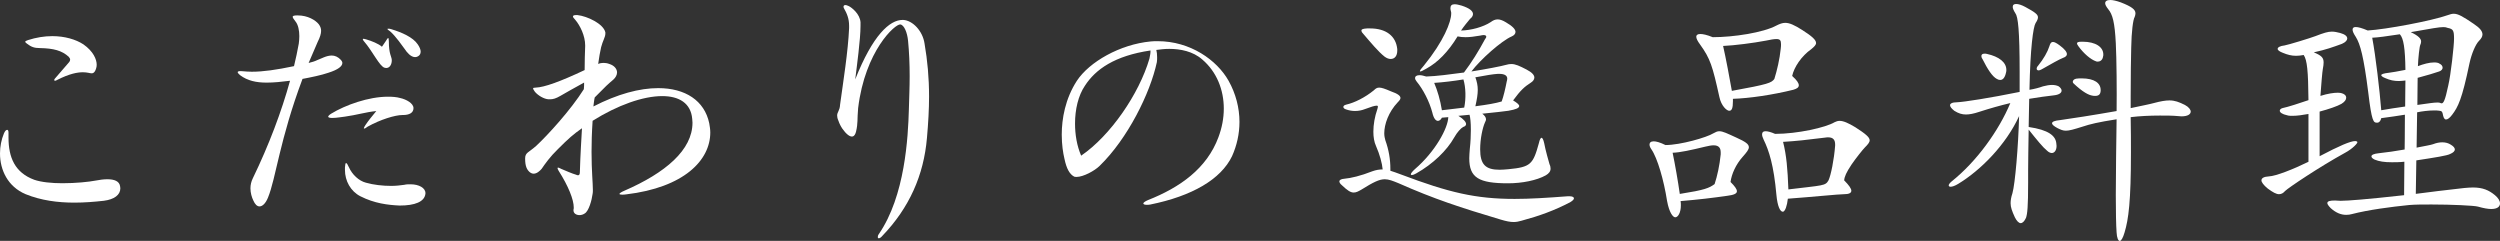
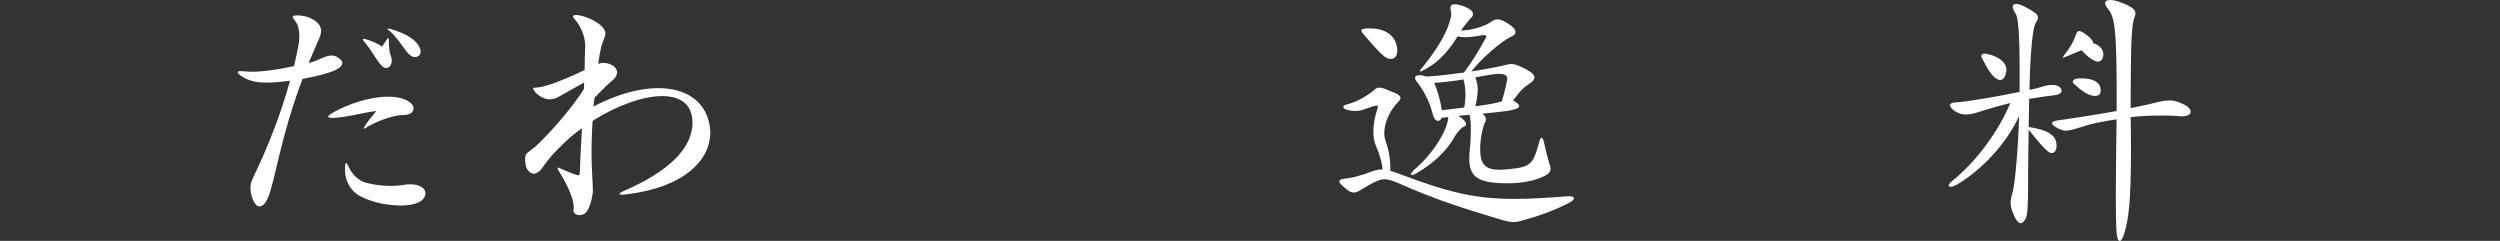
<svg xmlns="http://www.w3.org/2000/svg" id="_レイヤー_2" data-name="レイヤー 2" viewBox="0 0 376.43 36.27">
  <rect x="0" y="0" width="376.43" height="36.27" fill="#333333" stroke="none" />
  <defs>
    <style>
      .cls-1 {
        fill: #fff;
      }
    </style>
  </defs>
  <g id="_レイヤー_2-2" data-name="レイヤー 2">
-     <path class="cls-1" d="M15.64,30.23c-1.44.16-2.92.28-4.44.28-2.48,0-5-.32-7.36-1.28-2.64-1.12-3.84-3.6-3.84-6.12,0-1.04.2-2.08.6-3.04.16-.36.32-.52.48-.52.12,0,.2.12.2.44v.72c0,3,.96,5.28,3.88,6.36,1.04.36,2.64.52,4.24.52,2,0,3.96-.2,5-.4.6-.12,1.24-.2,1.76-.2,1.04,0,1.8.28,1.92,1.04,0,.12.04.2.04.32,0,1-.92,1.68-2.48,1.88ZM14.32,10.68c-.16.28-.32.36-.52.36-.28,0-.64-.16-1.32-.16-.8,0-2,.2-3.88,1.16-.12.08-.24.12-.32.12s-.12-.04-.12-.12.08-.2.24-.36c.8-.92,1.6-1.84,2.04-2.36.08-.12.12-.24.12-.36s-.08-.24-.2-.4c-1.04-.96-2.32-1.28-4.32-1.32-.88,0-1.32-.16-2-.68-.16-.12-.24-.2-.24-.28s.16-.16.4-.24c1.24-.4,2.48-.6,3.68-.6,1.84,0,3.52.48,4.68,1.24,1.48,1.04,2,2.24,2,3.08,0,.36-.12.68-.24.92Z" />
    <path class="cls-1" d="M49.43,10.96c-1.04.36-2.6.68-3.88.92-3.44,9.16-4,14.96-5.2,17.88-.36.88-.84,1.32-1.28,1.32-.36,0-.68-.32-.92-.88-.24-.48-.44-1.16-.44-1.84,0-.52.12-1.04.36-1.52,2.44-5.04,4.32-10.04,5.6-14.68-1.28.16-2.44.28-3.52.28-1.56,0-2.88-.28-4-1.12-.24-.2-.36-.36-.36-.44,0-.16.24-.2.68-.16.48.04.96.08,1.44.08,1.72,0,3.68-.28,6.36-.84.28-1.16.52-2.28.72-3.4.04-.32.08-.72.08-1.12,0-.84-.16-1.72-.6-2.24-.24-.32-.4-.52-.4-.68,0-.12.2-.2.64-.2h.12c1.52,0,2.68.72,3.16,1.32.24.32.36.64.36,1,0,.44-.16.96-.52,1.68-.4.96-.84,1.92-1.36,3.16.48-.12.92-.24,1.32-.44.56-.2,1.36-.68,2.16-.68.48,0,.96.2,1.4.68.12.16.2.28.2.44,0,.48-.6,1-2.12,1.48ZM60.66,17.32h-.08c-1.08,0-3.32.68-5.24,1.76-.24.2-.4.28-.52.28t-.04-.04c0-.08.08-.24.24-.48.48-.72.92-1.24,1.64-2.12-1.6.16-2.96.6-4.72.84-.4.04-1.28.2-1.88.2-.36,0-.64-.04-.64-.2,0-.08.12-.24.44-.44,2.16-1.32,5.64-2.56,8.56-2.56.64,0,1.28.04,1.84.2.92.2,2,.8,2,1.52s-.64,1.04-1.6,1.04ZM60.18,30.95c-1.76-.08-3.8-.32-5.92-1.4-1.48-.76-2.32-2.32-2.32-3.96v-.4c.04-.44.08-.64.16-.64.12,0,.24.2.44.64.48,1.08,1.48,2.04,2.56,2.32,1.12.32,2.52.48,3.8.48.72,0,1.4-.08,1.96-.16.32-.08.64-.08.96-.08,1.28,0,2.24.56,2.24,1.32v.08c-.12,1.24-1.6,1.8-3.88,1.8ZM58.15,10.24c-.08,0-.16-.04-.24-.04-.76-.2-1.8-2.48-3.12-4-.12-.12-.16-.24-.16-.28s0-.08.08-.08.24.04.4.08c.84.24,1.92.68,2.4,1.12.32-.48.48-.68.6-.88.16-.28.28-.44.32-.44.08,0,.12.16.12.52,0,1.88.4,2.24.44,2.76v.12c0,.48-.24,1.12-.84,1.12ZM62.94,8.48c-.16.08-.28.12-.44.12-.64,0-1.24-.72-1.52-1.16-.36-.48-1.4-2-2.24-2.72-.28-.2-.4-.28-.4-.36,0-.04.04-.04.12-.04.12,0,.28,0,.48.08,1.56.48,3.24,1.2,3.96,2.28.28.4.44.8.44,1.08,0,.32-.12.56-.4.72Z" />
    <path class="cls-1" d="M94.27,29.27c-.24.04-.48.04-.6.04-.28,0-.4-.04-.4-.12s.28-.28.76-.48c6.16-2.68,10.24-6.12,10.24-10.24,0-.16-.04-.36-.04-.56-.2-2.36-1.96-3.44-4.52-3.44-2.88,0-6.72,1.36-10.48,3.72-.12,1.8-.16,3.36-.16,4.68,0,2.88.2,4.68.2,5.72,0,.24,0,.44-.04.6-.12.92-.56,2.6-1.2,2.96-.24.16-.52.24-.76.24-.48,0-.92-.24-.92-.72v-.08c.04-.12.04-.24.04-.36,0-1.16-.8-3.2-2.28-5.52-.12-.2-.16-.32-.16-.4,0-.04.04-.08.08-.08.08,0,.24.08.48.2.76.32,1.56.68,2.24.88.08.04.2.08.28.08.16,0,.28-.12.28-.44.08-2.88.24-5.08.32-6.64-1.32.92-2,1.52-3.64,3.16-1.16,1.12-1.92,2.2-2.44,2.96-.28.32-.72.72-1.2.72-.2,0-.4-.08-.6-.24-.4-.36-.68-.84-.68-2.04,0-.92.52-.88,1.68-1.92,1.72-1.6,5.2-5.4,7.16-8.52.04-.32.04-.64.04-1-1.28.72-2.92,1.6-3.56,2-.68.4-1.12.52-1.56.52h-.24c-.68-.04-1.56-.56-2.04-1.12-.16-.24-.28-.4-.28-.52,0-.08.12-.12.4-.12,1.28-.04,3.72-.92,7.36-2.64,0-1.24.04-2.52.08-3.6v-.12c0-1.44-.76-3-1.52-3.88-.2-.2-.32-.36-.32-.48s.16-.2.44-.2h.24c1.48.16,3.92,1.32,4.2,2.6v.2c0,.52-.4,1.08-.64,2.04-.16.72-.32,1.6-.44,2.52.28-.12.52-.16.8-.16s.56.04.88.16c.76.24,1.16.76,1.16,1.28,0,.36-.2.76-.56,1.08-.8.68-1.08.92-2.8,2.68-.08.28-.16,1.04-.2,1.36,3.64-1.88,6.96-2.76,9.76-2.76,4.08,0,6.96,1.88,7.68,5.28.08.48.16.92.16,1.4,0,4.16-3.92,8.28-12.68,9.32Z" />
-     <path class="cls-1" d="M139.57,20.8c-.48,5.56-2.64,10.48-6.72,14.72-.2.24-.4.36-.52.36s-.16-.08-.16-.2.04-.28.16-.44c3.96-5.76,4.4-14.6,4.52-18.76.04-1.64.12-3.32.12-5,0-1.84-.08-3.68-.24-5.32-.12-1.28-.6-2.4-1.16-2.48-.76-.12-5.32,3.96-6.36,12.6-.16,1.76,0,2.2-.32,3.56-.2.76-.6.92-1.2.48-.6-.48-1.16-1.28-1.44-2.12-.16-.36-.2-.6-.2-.8,0-.56.4-.72.44-1.64.48-3.52,1.2-7.96,1.36-11.52v-.36c0-1.08-.32-1.84-.8-2.68-.04-.08-.04-.16-.04-.2,0-.16.12-.24.28-.24s.32.08.52.16c.48.24,1.68,1.2,1.76,2.44v.52c0,2.04-.56,6.12-.8,8.08,2.64-6.68,5.2-8.96,7.12-8.96h.12c1.4.08,2.92,1.64,3.2,3.56.44,2.56.68,5.12.68,8,0,1.88-.12,3.96-.32,6.24Z" />
-     <path class="cls-1" d="M185.51,23.52c-1.68,3.48-6,6-12.32,7.28-.2.04-.4.04-.52.04-.32,0-.52-.08-.52-.2s.24-.32.72-.52c4.76-1.88,8.84-4.72,10.6-9.48.52-1.4.8-2.84.8-4.28,0-2.8-1.04-5.52-3.24-7.4-1.4-1.24-3.32-1.6-4.96-1.6-.72,0-1.4.08-1.96.16.08.32.12.68.12,1.12,0,.2,0,.48-.04.72-1,4.68-4.4,11.52-8.6,15.6-.76.76-2.48,1.68-3.48,1.68-.12,0-.24,0-.36-.04-.68-.36-1.16-1.16-1.48-2.72-.2-.84-.4-2.08-.4-3.6,0-2.4.52-5.4,2.28-8.12,1.88-2.84,6.48-5.48,11.12-5.92.36-.04.68-.04,1.04-.04,4.92,0,8.92,2.84,10.68,5.96,1.08,1.92,1.64,4.08,1.64,6.2,0,1.8-.4,3.56-1.12,5.16ZM173.23,7.6c-5.4.8-8.28,2.84-9.88,5.32-1,1.48-1.48,3.56-1.48,5.68,0,1.68.28,3.36.92,4.84,4.4-3,8.72-9.28,10.28-14.6.08-.44.16-.76.16-1.04v-.2Z" />
    <path class="cls-1" d="M236.39,30.47c-2.4,1.24-4.6,2.04-7.28,2.76-.4.12-.8.2-1.2.2-.52,0-1.12-.12-1.92-.36-6.04-1.8-10.08-3.12-15.4-5.48-.88-.36-1.48-.6-2.08-.6-.84,0-1.72.44-3.52,1.56-.48.28-.8.44-1.16.44-.48,0-.96-.32-1.8-1.12-.24-.2-.36-.4-.36-.56,0-.2.24-.36.76-.4.96-.08,2.48-.44,4.2-1.12.56-.2,1.04-.28,1.56-.28-.08-.92-.44-2.24-1-3.52-.28-.6-.4-1.36-.4-2.16,0-1.08.2-2.24.6-3.4.04-.16.08-.28.08-.36,0-.12-.04-.16-.2-.16-.28,0-.8.16-1.76.52-.4.16-.92.28-1.48.28-.44,0-.92-.08-1.36-.24-.28-.08-.4-.24-.4-.36,0-.16.12-.28.44-.36,1.24-.28,2.84-1.08,4.16-2.16.28-.28.48-.4.8-.4.36,0,.84.16,1.76.56,1.04.36,1.44.68,1.44,1,0,.2-.16.4-.4.64-1.4,1.48-2.04,3.32-2.04,4.68,0,.4.08.76.16,1.04.52,1.44.76,2.88.76,4.28v.32c.4.12.96.32,1.6.56,7.2,2.72,11.24,3.68,17.12,3.68,2.28,0,4.84-.16,8-.4h.24c.44,0,.68.12.68.32,0,.16-.2.36-.6.6ZM209.39,8.88c-.28,0-.6-.12-.92-.36-.92-.72-2.12-2.16-3.28-3.52-.16-.16-.2-.32-.2-.4,0-.2.24-.28.84-.32h.48c2.36,0,3.88,1.12,4.08,3.12v.2c0,.84-.4,1.28-1,1.28ZM232.75,26.4c-1.36.76-3.56,1.2-5.68,1.2-4.4,0-5.84-.84-5.84-3.76,0-.4.04-.88.08-1.4.12-1.08.16-2.08.16-2.92,0-1.04-.08-1.84-.2-2.24-.4.04-1.12.12-1.68.16.84.52,1.16.96,1.16,1.24,0,.2-.16.36-.44.44-.32.16-.92.8-1.36,1.6-1.08,1.92-3.16,3.96-5.72,5.4-.28.16-.52.24-.64.24-.08,0-.16-.04-.16-.12,0-.12.2-.4.6-.76,3.08-2.64,5-6.2,5.04-7.84l-.96.08c-.16.32-.4.48-.6.48-.32,0-.64-.36-.84-1.24-.44-1.68-1.4-3.52-2.36-4.68-.16-.2-.24-.36-.24-.52,0-.28.24-.44.68-.44.28,0,.6.08,1,.2,1.48-.04,3.6-.32,5.68-.6,1.12-1.48,2.2-3.2,3.16-5,.12-.16.2-.28.2-.4,0-.16-.16-.24-.4-.24-.16,0-.32.04-.52.08-.92.16-1.6.24-2.2.24-.44,0-.84-.04-1.2-.12-1.44,2.36-3,3.92-4.68,4.84-.48.28-.8.44-.92.44-.04,0-.08,0-.08-.04,0-.12.2-.4.6-.84,3-3.68,4.12-6.6,4.12-7.84,0-.12,0-.24-.04-.32-.04-.16-.08-.32-.08-.48,0-.4.2-.6.64-.6.28,0,.6.08,1.04.2,1.24.4,1.72.84,1.72,1.28,0,.24-.16.52-.44.72-.24.28-1,1.2-1.36,1.76,1.52-.04,3.32-.52,4.48-1.28.32-.24.64-.4,1.04-.4.32,0,.72.12,1.24.44,1.04.6,1.44,1.08,1.44,1.44,0,.28-.2.52-.56.68-1.52.64-4.72,3.48-6.08,5.28,2.08-.32,4.56-.8,5.24-1,.28-.08.52-.12.76-.12.64,0,1.24.28,2.32.84.84.44,1.16.84,1.16,1.2,0,.28-.2.56-.52.76-1,.64-1.56,1.16-2.68,2.68.6.36.92.64.92.84,0,.32-.52.52-1.64.72-.48.08-2,.24-3.92.44.36.28.56.56.56.84,0,.16-.08.32-.16.48-.36.8-.72,2.48-.72,4.04,0,2.28.8,3.08,2.92,3.08.4,0,.84-.04,1.32-.08,3.36-.32,3.72-.72,4.6-3.92.24-1.08.56-1.08.8,0,.2,1.08.68,2.76.8,3.16.12.24.16.48.16.68,0,.4-.24.72-.72,1ZM220.35,11.96c-1.44.24-3.12.44-4.4.52.48,1.12.92,2.6,1.16,4.12,1.28-.16,2.4-.28,3.36-.4.28-1.36.24-3.04-.12-4.24ZM225.71,11.12h-.16c-.68.04-1.72.2-3.4.52.48,1.36.48,2.24,0,4.36,1.84-.24,3-.44,3.96-.72.28-.76.56-1.96.76-3,.04-.16.08-.28.08-.44,0-.44-.36-.72-1.24-.72Z" />
-     <path class="cls-1" d="M262.41,23.6c-1.04,1.16-1.68,2.6-1.84,3.8.64.64.96,1.08.96,1.4,0,.36-.48.56-1.44.68-2.24.32-4.2.56-7.04.8.04.24.04.44.04.64,0,1.12-.44,1.8-.84,1.8-.36,0-.92-.72-1.24-2.48-.48-3.08-1.44-6.44-2.36-7.76-.2-.28-.28-.52-.28-.72,0-.28.2-.48.64-.48.36,0,.96.16,1.76.56,2.28,0,6.24-1.16,7.2-1.76.36-.2.6-.32.92-.32.52,0,1.16.32,2.56.96,1.32.6,1.88.96,1.88,1.44,0,.36-.32.76-.92,1.44ZM259.09,22.96c0-.68-.28-1.08-1.08-1.08-.32,0-.72.08-1.24.2-2.16.52-3.76.88-4.92.92.36,1.72.8,4.24,1.08,6.2,3.8-.6,4.4-.88,5.24-1.48.4-1.2.76-2.84.92-4.48v-.28ZM272.73,7.4c-1.48,1.04-2.6,2.72-2.88,4.04.72.64,1,1.08,1,1.4s-.28.52-.84.68c-3.08.76-6.56,1.28-9.08,1.36v.36c0,1.04-.16,1.44-.56,1.44-.36,0-1.2-.72-1.48-2.08-1.04-4.68-1.36-5.76-2.92-7.92-.36-.48-.56-.88-.56-1.16,0-.24.2-.4.6-.4s1,.12,1.88.48c3.12,0,7.6-.68,9.6-1.76.48-.24.88-.4,1.32-.4.64,0,1.36.32,2.56,1.08,1.44.92,2.08,1.48,2.08,1.96,0,.28-.28.56-.72.92ZM267.49,5.88c-.36,0-.88.08-1.6.24-1.92.36-4.68.72-6.44.8.4,1.72,1,4.96,1.32,6.76,5.52-1,5.96-1.2,6.4-1.8.4-1.28.8-2.96.96-4.56.04-.28.04-.48.04-.68,0-.56-.16-.76-.68-.76ZM280.8,22.2c-.32.32-1.4,1.68-2,2.56-.8,1.2-1.08,1.84-1.12,2.4.72.72,1.08,1.24,1.08,1.56,0,.36-.4.52-1.08.52-.8,0-4.68.4-8.48.68-.12,1.08-.4,1.88-.72,1.96h-.04c-.4,0-.8-.8-.96-2.52-.4-4.48-1.12-6.68-1.92-8.32-.16-.32-.24-.6-.24-.8,0-.32.16-.48.52-.48.32,0,.8.12,1.44.4,3.36,0,7.64-.96,8.96-1.76.24-.12.48-.2.76-.2.6,0,1.36.36,2.36.96,1.56,1,2.16,1.52,2.16,1.96,0,.32-.28.64-.72,1.08ZM276.32,21.76c0-.68-.28-1.08-1.04-1.08-.12,0-.28,0-.48.04-2.88.36-4.32.52-6.32.64.52,2.08.68,4.04.8,7.16,5.28-.64,5.56-.52,6.04-1.36.36-.76.84-3.12,1-5.24v-.16Z" />
-     <path class="cls-1" d="M309.22,14.36c-1.04.12-2.28.28-3.68.52-.04,1.4-.04,2.88-.08,4.24,3,.44,4.04,1.32,4.16,2.44,0,.12.04.28.04.4,0,.68-.32,1.08-.72,1.08-.2,0-.48-.12-.72-.36-.6-.48-1.48-1.56-2.76-3.16-.04,2.52-.08,4.84-.08,6.12v1.84c0,3.72-.12,4.72-.32,5.32-.24.52-.52.8-.8.8s-.6-.32-.88-.88c-.44-.96-.64-1.52-.64-2.12,0-.44.08-.92.28-1.52.4-1.44.88-7,1-11.6-2,4.36-5.8,8.16-9.16,10.2-.52.32-.92.44-1.16.44-.16,0-.28-.08-.28-.2,0-.16.16-.36.44-.6,3.76-3,7.08-7.6,8.84-11.8-1.52.36-3.08.8-4.68,1.32-.84.28-1.48.4-2,.4-.6,0-1.12-.16-1.76-.56-.4-.32-.64-.6-.64-.84s.32-.44,1.04-.44c1.04-.04,4.92-.64,9.44-1.56v-3c0-6.24-.24-8.32-.64-8.84-.28-.44-.4-.76-.4-.96,0-.32.2-.44.52-.44.36,0,.84.16,1.36.44,1.4.76,1.92,1.12,1.92,1.56,0,.24-.12.52-.36.88-.36.6-.8,3.76-.92,10.04.76-.12,1.48-.32,2.04-.52,1.04-.28,1.8-.28,2.36,0,.28.2.44.44.44.64,0,.36-.4.64-1.2.72ZM302.06,10.88c-.16.8-.48,1.16-.88,1.16-.16,0-.32-.04-.52-.16-.68-.36-1.4-1.48-2.16-3-.12-.16-.16-.32-.16-.44,0-.24.16-.36.48-.36.12,0,.24,0,.36.04,1.84.4,2.92,1.28,2.92,2.4,0,.12,0,.24-.04.36ZM310.62,8.72c-.6.24-1.72.88-3.2,1.72-.2.12-.36.16-.48.16-.16,0-.28-.12-.28-.24s.04-.28.2-.44c.84-1.04,1.44-2.08,1.72-2.96.12-.4.24-.64.56-.64.2,0,.52.16,1,.52.76.56,1.08,1,1.08,1.32,0,.24-.24.44-.6.56ZM328.46,17.52c-.16,0-.32-.04-.52-.04-.8-.08-1.76-.08-2.72-.08-1.52,0-3.12.08-4.4.24.04,2,.04,3.76.04,5.32,0,7.36-.36,10.04-.96,12.04-.24.84-.52,1.28-.72,1.28-.24,0-.44-.48-.48-1.28-.08-1.04-.12-3.12-.12-5.6,0-3.6.08-8.08.12-11.44-2.8.44-3.96.72-5.16,1.12-1.28.4-1.96.6-2.48.6-.44,0-.8-.16-1.28-.4-.52-.28-.8-.52-.8-.72,0-.24.4-.4,1.24-.48,1.48-.2,5.08-.76,8.48-1.36.04-2.96,0-7.88-.12-10.2-.16-3.16-.48-4.36-1.16-5.16-.28-.36-.44-.64-.44-.88,0-.28.24-.48.76-.48.4,0,.92.12,1.6.36,1.64.64,2.2,1.08,2.2,1.64,0,.16-.04.36-.12.56-.24.36-.48,2.2-.52,4.64-.04,1.2-.08,4.56-.08,7.28v1.8c1.48-.32,2.92-.6,3.48-.76,1.04-.28,1.76-.4,2.36-.4.8,0,1.44.24,2.32.68.6.32.88.72.88,1,0,.4-.44.72-1.4.72ZM315.46,14.44c-.12,0-.24,0-.4-.04-.56-.08-1.44-.52-2.84-1.84-.08-.08-.12-.16-.12-.24,0-.2.2-.44.56-.48.28-.04.52-.04.76-.04,1.96,0,2.88.72,2.88,1.76v.12c-.04.56-.32.76-.84.76ZM316.66,8.52c-.08.56-.48.76-.8.76-.08,0-.16,0-.24-.04-.84-.28-1.88-1.2-2.64-2.24-.16-.2-.24-.36-.24-.48,0-.16.2-.24.72-.24h.12c1.96,0,3.12.8,3.12,1.92,0,.12,0,.2-.04.32Z" />
-     <path class="cls-1" d="M353.11,23c-3.92,2.16-8.56,5.28-9.04,5.76-.28.32-.56.48-.92.48-.4,0-.92-.28-1.68-.84-.64-.52-.96-.96-.96-1.24,0-.36.4-.56,1.12-.6,1.04-.04,3.68-1.08,5.96-2.2v-7.2c-.88.16-1.72.28-2.4.28-.28,0-.56,0-.8-.08-.76-.16-1.12-.44-1.12-.68,0-.16.12-.32.4-.4.8-.16,2.76-.8,3.92-1.2-.04-4.4-.2-6.04-.72-6.8-.44.08-.8.12-1.16.12-.68,0-1.28-.16-1.96-.44-.52-.2-.8-.4-.8-.6,0-.24.36-.44,1.04-.52.52-.08,3.92-1.12,4.64-1.4,1.24-.48,1.88-.68,2.48-.68.4,0,.76.08,1.24.2.72.2,1.08.48,1.08.84,0,.24-.24.56-.8.8-1.32.48-2.4.88-4.24,1.28,1.16.48,1.48.8,1.48,1.52,0,.28-.04.6-.12,1s-.24,2.36-.36,4.04c1.12-.36,2.04-.48,2.64-.48.2,0,.32.04.44.04.52.12.8.36.8.72,0,.28-.2.6-.72.92-.64.36-1.92.8-3.28,1.16v6.72c2.96-1.56,4.64-2.28,5.36-2.28.16,0,.24.04.32.12.12.16-.72,1.04-1.84,1.64ZM375.11,31.47c-.48,0-1.16-.12-2-.36-.56-.16-3.96-.32-7-.32-1.24,0-2.44,0-3.36.08-2.76.28-6.12.72-8.6,1.36-.28.08-.56.12-.88.12-.8,0-1.56-.32-2.32-1-.32-.32-.52-.6-.52-.76,0-.28.32-.4,1.16-.4.2,0,.44.04.72.04h.24c.92,0,3.68-.2,9.44-.84l.04-5.04c-.72.08-1.36.08-1.88.08-1.16,0-1.92-.12-2.6-.4-.32-.16-.48-.32-.48-.48,0-.24.36-.4,1.12-.48,1.12-.12,2.56-.32,3.88-.56,0-.04.04-2.6.04-5.24-1.04.16-2.28.36-3.56.52-.08.44-.36.68-.56.68h-.12c-.48,0-.76-.16-1.28-4.56-.68-5.36-1.2-7.28-1.88-8.36-.32-.48-.48-.84-.48-1.08,0-.28.16-.4.48-.4.36,0,.96.16,1.8.52,2.72-.16,9.6-1.44,12.08-2.32.32-.12.6-.2.88-.2.64,0,1.36.4,3,1.52.96.64,1.32,1.12,1.32,1.6,0,.32-.2.64-.52.96-.52.52-1.12,1.92-1.44,3.4-1.12,5.4-1.72,6.56-2.6,7.72-.36.48-.68.72-.92.72s-.36-.24-.44-.56c-.12-.64-.2-.72-.6-.76-.24-.04-.48-.04-.76-.04-.84,0-1.8.12-2.56.28-.04,2.76-.08,5.28-.08,5.32,1.2-.24,2.16-.4,2.48-.52.52-.2.96-.28,1.4-.28.48,0,.92.12,1.28.36.4.24.6.48.6.72s-.24.48-.72.68c-.44.24-2.2.52-5.08.96l-.08,5.04c2.08-.28,4.48-.56,7.28-.88.48-.04.92-.08,1.32-.08,1.48,0,2.4.4,3.32,1.16.48.4.76.84.76,1.24,0,.48-.4.84-1.32.84ZM361.19,12.2c-.72,0-1.32-.12-2.04-.44-.4-.16-.6-.32-.6-.44,0-.16.4-.28,1.12-.36.4-.04,1.52-.24,2.52-.44-.04-3.24-.28-4.76-.84-5.36-2.16.32-3.24.48-4.16.52.52,2.76,1.12,7.92,1.36,10.92.92-.16,2.36-.4,3.6-.56,0-1.56.04-3.08.04-3.92-.36.04-.72.08-1,.08ZM368.55,4.2c-.2-.08-.36-.12-.64-.12-.64,0-1.76.2-4.92.76,1.2.56,1.56,1,1.56,1.4,0,.16-.04.36-.12.52-.12.2-.32,2-.36,3.2.84-.32,1.72-.56,2.44-.56.32,0,.64.04.84.2.28.12.44.36.44.6,0,.2-.16.44-.52.56-.44.16-2,.64-3.24.96,0,1.04-.04,2.52-.04,4.08,1.68-.24,2.48-.36,2.96-.36.2,0,.32,0,.44.04.08.04.16.08.24.08.28,0,.52-.36,1-2.64.4-1.68.88-6.04.88-7.08,0-1.24-.12-1.48-.96-1.64Z" />
+     <path class="cls-1" d="M309.22,14.36c-1.04.12-2.28.28-3.68.52-.04,1.4-.04,2.88-.08,4.24,3,.44,4.04,1.32,4.16,2.44,0,.12.04.28.04.4,0,.68-.32,1.08-.72,1.08-.2,0-.48-.12-.72-.36-.6-.48-1.48-1.56-2.76-3.16-.04,2.52-.08,4.84-.08,6.12v1.84c0,3.72-.12,4.72-.32,5.32-.24.52-.52.8-.8.8s-.6-.32-.88-.88c-.44-.96-.64-1.52-.64-2.12,0-.44.08-.92.28-1.52.4-1.44.88-7,1-11.6-2,4.36-5.8,8.16-9.16,10.2-.52.32-.92.44-1.16.44-.16,0-.28-.08-.28-.2,0-.16.16-.36.44-.6,3.76-3,7.08-7.6,8.84-11.8-1.52.36-3.08.8-4.68,1.32-.84.28-1.48.4-2,.4-.6,0-1.12-.16-1.76-.56-.4-.32-.64-.6-.64-.84s.32-.44,1.04-.44c1.04-.04,4.92-.64,9.44-1.56v-3c0-6.24-.24-8.32-.64-8.84-.28-.44-.4-.76-.4-.96,0-.32.2-.44.52-.44.36,0,.84.16,1.36.44,1.4.76,1.92,1.12,1.92,1.56,0,.24-.12.52-.36.88-.36.6-.8,3.76-.92,10.04.76-.12,1.48-.32,2.04-.52,1.04-.28,1.8-.28,2.36,0,.28.2.44.44.44.64,0,.36-.4.64-1.2.72ZM302.06,10.88c-.16.8-.48,1.16-.88,1.16-.16,0-.32-.04-.52-.16-.68-.36-1.4-1.48-2.16-3-.12-.16-.16-.32-.16-.44,0-.24.16-.36.48-.36.12,0,.24,0,.36.04,1.84.4,2.92,1.28,2.92,2.4,0,.12,0,.24-.04.36ZM310.62,8.72s.04-.28.2-.44c.84-1.04,1.44-2.08,1.72-2.96.12-.4.24-.64.56-.64.2,0,.52.16,1,.52.76.56,1.08,1,1.08,1.32,0,.24-.24.44-.6.56ZM328.46,17.52c-.16,0-.32-.04-.52-.04-.8-.08-1.76-.08-2.72-.08-1.52,0-3.12.08-4.4.24.04,2,.04,3.76.04,5.32,0,7.36-.36,10.04-.96,12.04-.24.84-.52,1.28-.72,1.28-.24,0-.44-.48-.48-1.28-.08-1.04-.12-3.12-.12-5.6,0-3.6.08-8.08.12-11.44-2.8.44-3.96.72-5.16,1.12-1.28.4-1.96.6-2.48.6-.44,0-.8-.16-1.28-.4-.52-.28-.8-.52-.8-.72,0-.24.4-.4,1.24-.48,1.48-.2,5.08-.76,8.48-1.36.04-2.96,0-7.88-.12-10.2-.16-3.16-.48-4.36-1.16-5.16-.28-.36-.44-.64-.44-.88,0-.28.24-.48.76-.48.4,0,.92.12,1.6.36,1.64.64,2.2,1.08,2.2,1.64,0,.16-.04.36-.12.56-.24.36-.48,2.2-.52,4.64-.04,1.2-.08,4.56-.08,7.28v1.8c1.48-.32,2.92-.6,3.48-.76,1.04-.28,1.76-.4,2.36-.4.8,0,1.44.24,2.32.68.6.32.88.72.88,1,0,.4-.44.72-1.4.72ZM315.46,14.44c-.12,0-.24,0-.4-.04-.56-.08-1.44-.52-2.84-1.84-.08-.08-.12-.16-.12-.24,0-.2.2-.44.56-.48.28-.04.52-.04.76-.04,1.96,0,2.88.72,2.88,1.76v.12c-.04.56-.32.76-.84.76ZM316.66,8.52c-.08.56-.48.76-.8.76-.08,0-.16,0-.24-.04-.84-.28-1.88-1.2-2.64-2.24-.16-.2-.24-.36-.24-.48,0-.16.2-.24.72-.24h.12c1.96,0,3.12.8,3.12,1.92,0,.12,0,.2-.04.32Z" />
  </g>
</svg>